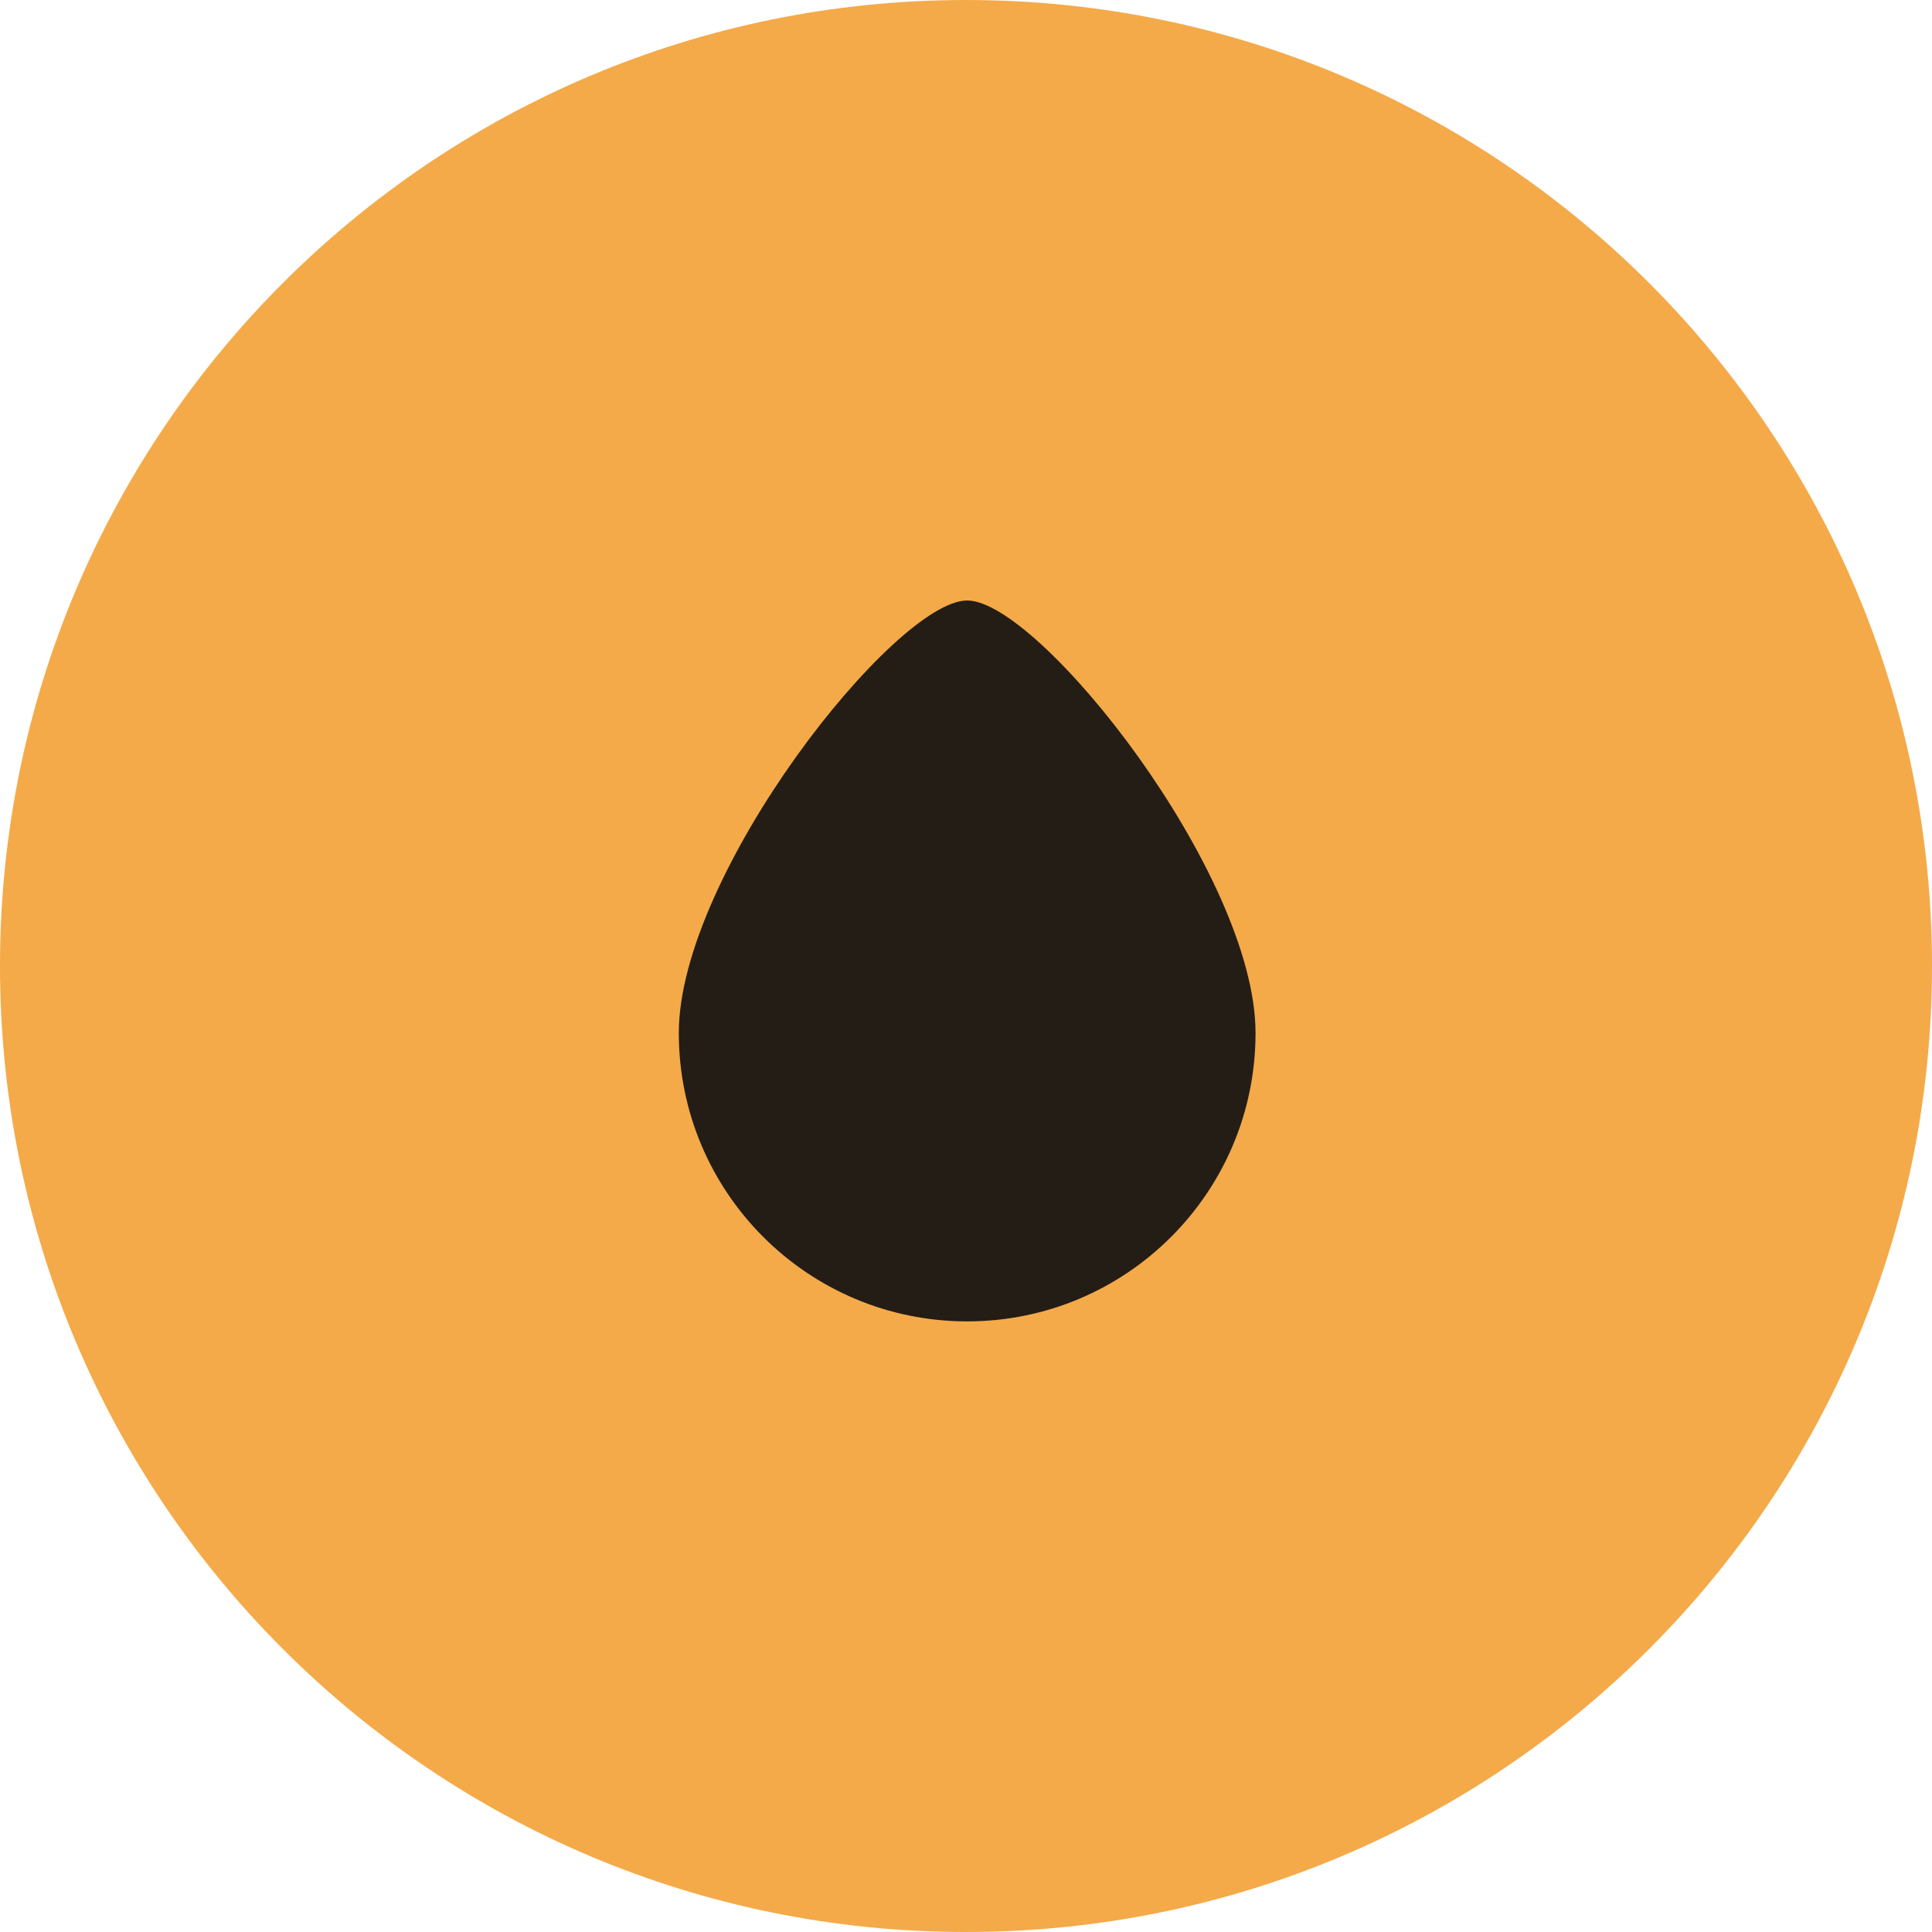
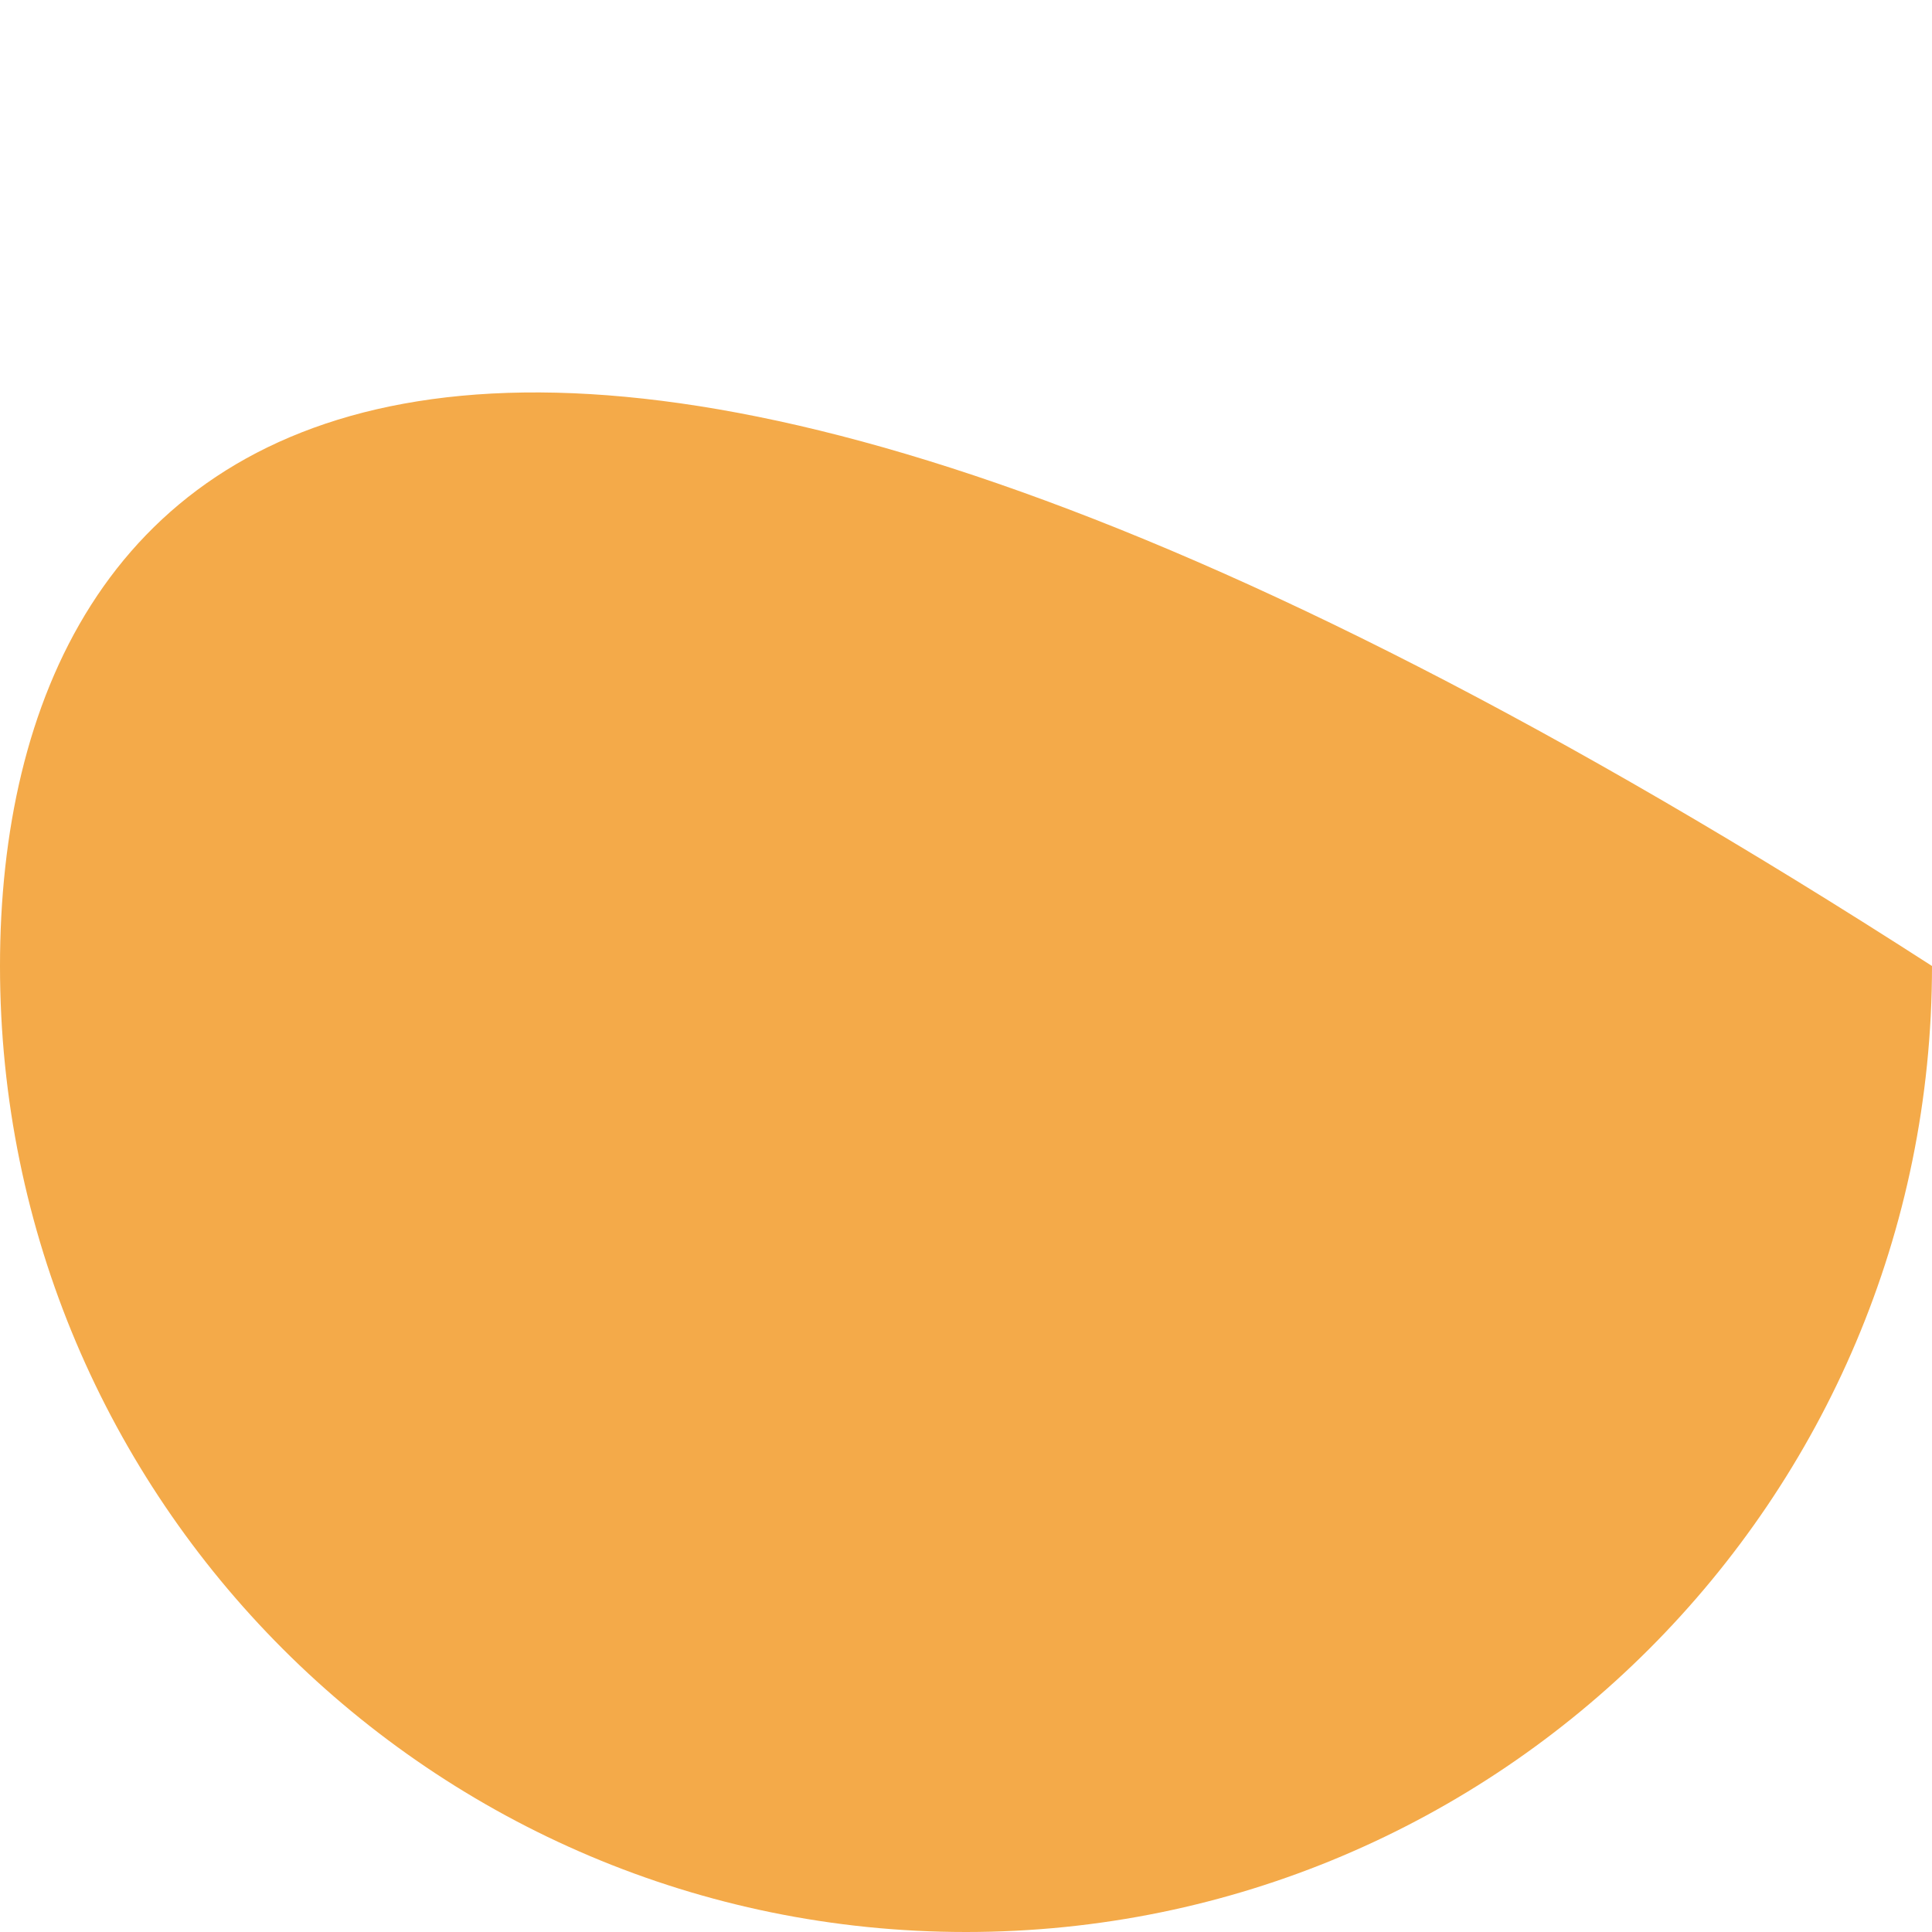
<svg xmlns="http://www.w3.org/2000/svg" width="74" height="74" viewBox="0 0 74 74" fill="none">
-   <path d="M37 74C57.435 74 74 57.434 74 37C74 16.565 57.435 0 37 0C16.566 0 0 16.565 0 37C0 57.434 16.566 74 37 74Z" fill="#F4AA49" />
-   <path fill-rule="evenodd" clip-rule="evenodd" d="M48.09 39.567C48.09 45.668 43.145 50.612 37.045 50.612C30.944 50.612 26 45.668 26 39.567C26 33.467 34.284 23 37.045 23C39.806 23 48.09 33.467 48.09 39.567Z" fill="#231D16" />
+   <path d="M37 74C57.435 74 74 57.434 74 37C16.566 0 0 16.565 0 37C0 57.434 16.566 74 37 74Z" fill="#F4AA49" />
</svg>